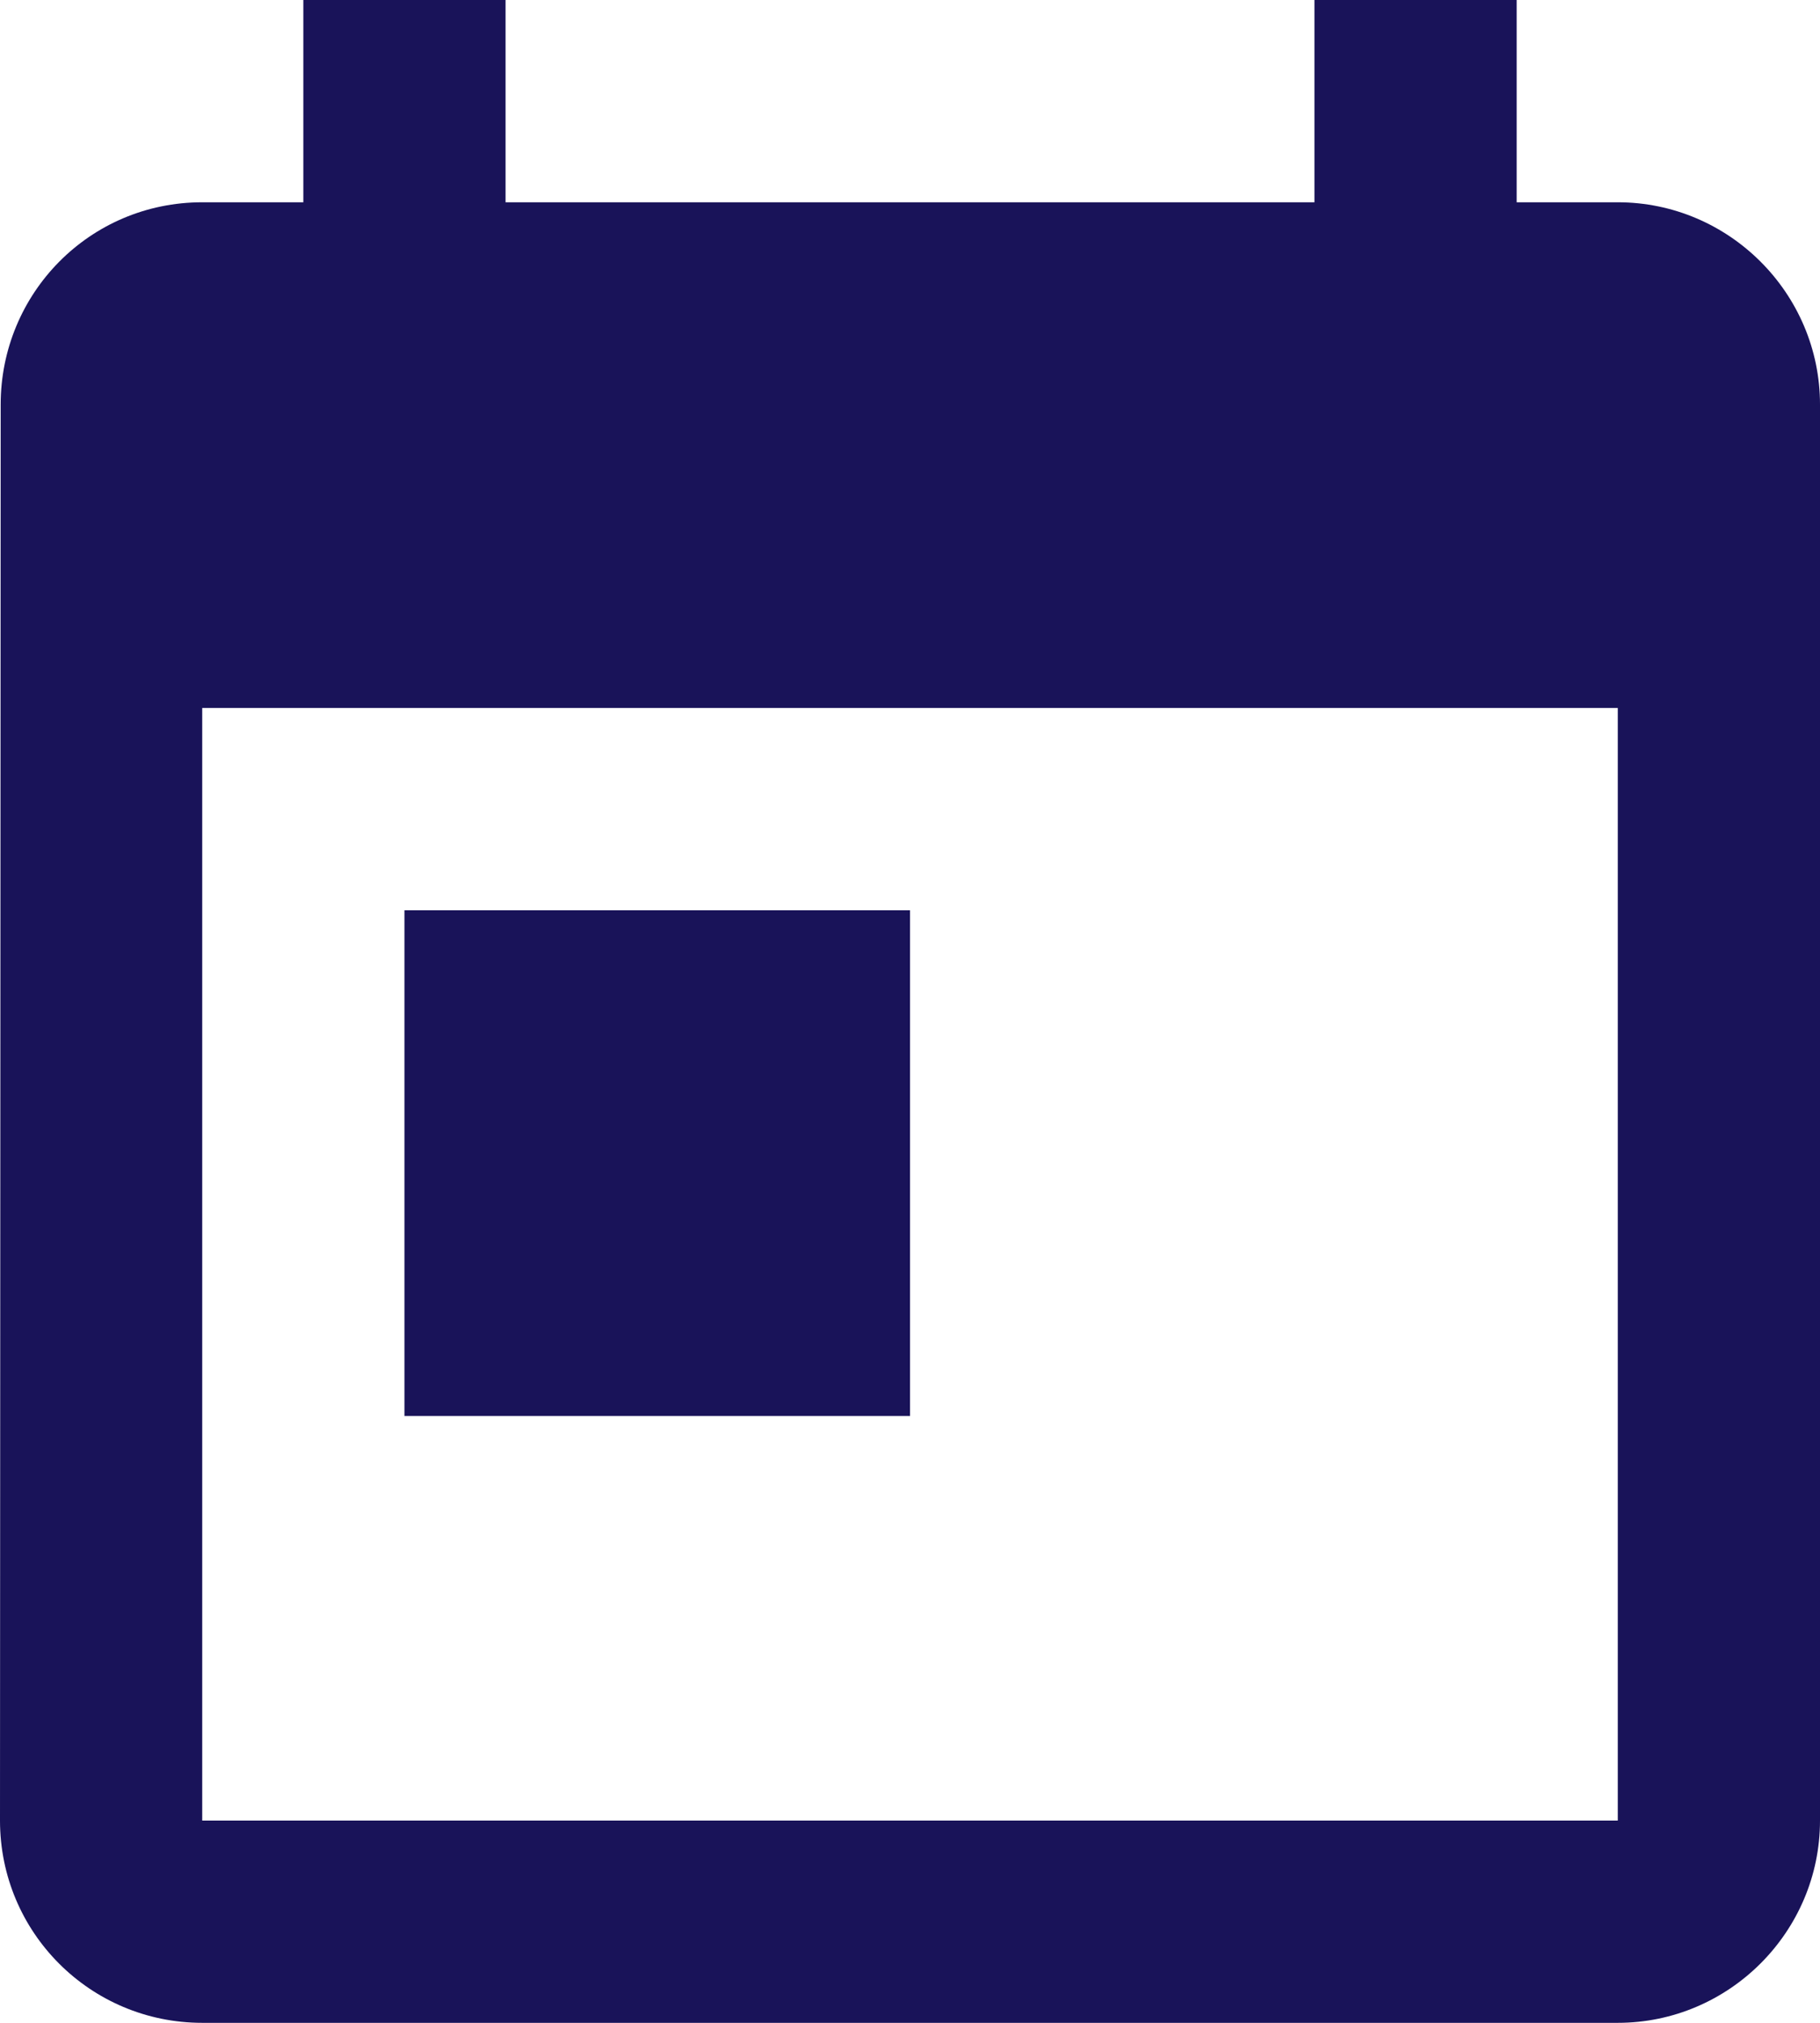
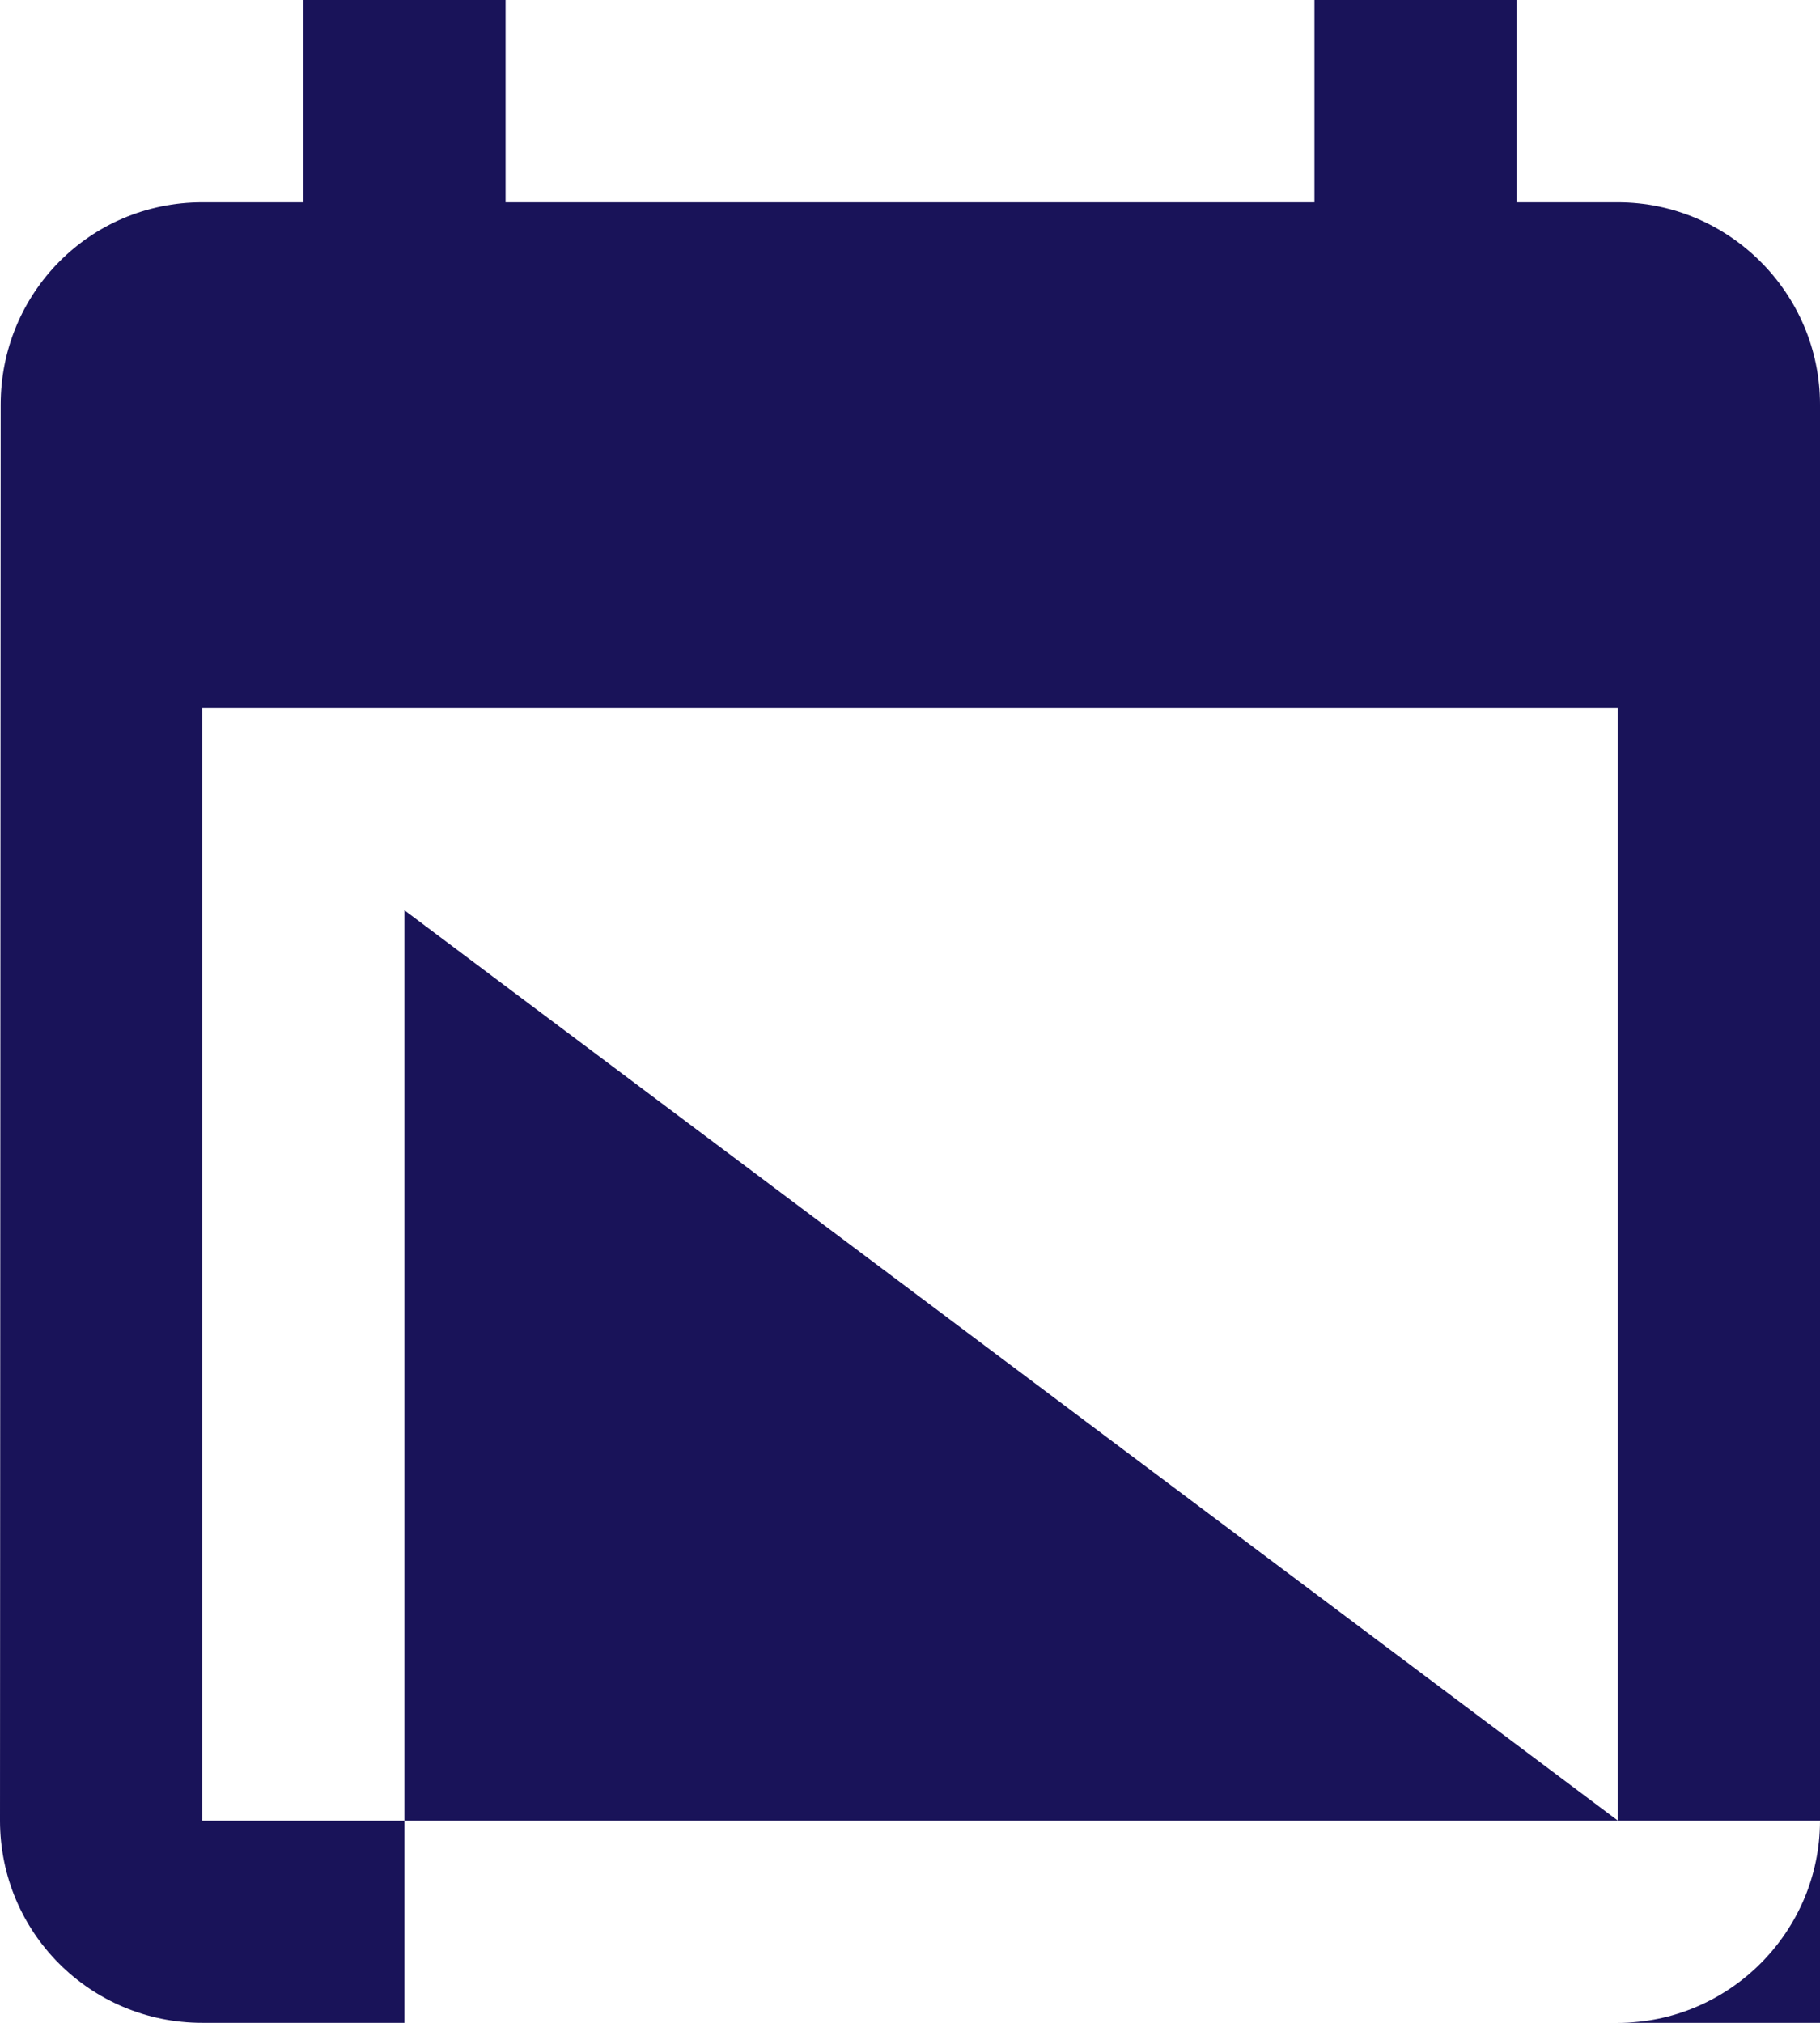
<svg xmlns="http://www.w3.org/2000/svg" version="1.1" id="Calque_1" x="0px" y="0px" viewBox="0 0 270 300" style="enable-background:new 0 0 270 300;" xml:space="preserve">
  <style type="text/css">
	.st0{fill:#191359;}
	.st1{enable-background:new    ;}
	.st2{fill:none;}
</style>
-   <path class="st0" d="M240,30h-15V0h-30v30H75V0H45v30H30C13.3,30,0.1,43.5,0.1,60L0,270c0,16.6,13.4,30,30,30h210  c16.5,0,30-13.5,30-30V60C270,43.5,256.5,30,240,30z M240,270H30V105h210V270z M60,135h75v75H60V135z" />
+   <path class="st0" d="M240,30h-15V0h-30v30H75V0H45v30H30C13.3,30,0.1,43.5,0.1,60L0,270c0,16.6,13.4,30,30,30h210  c16.5,0,30-13.5,30-30V60C270,43.5,256.5,30,240,30z M240,270H30V105h210V270z h75v75H60V135z" />
</svg>